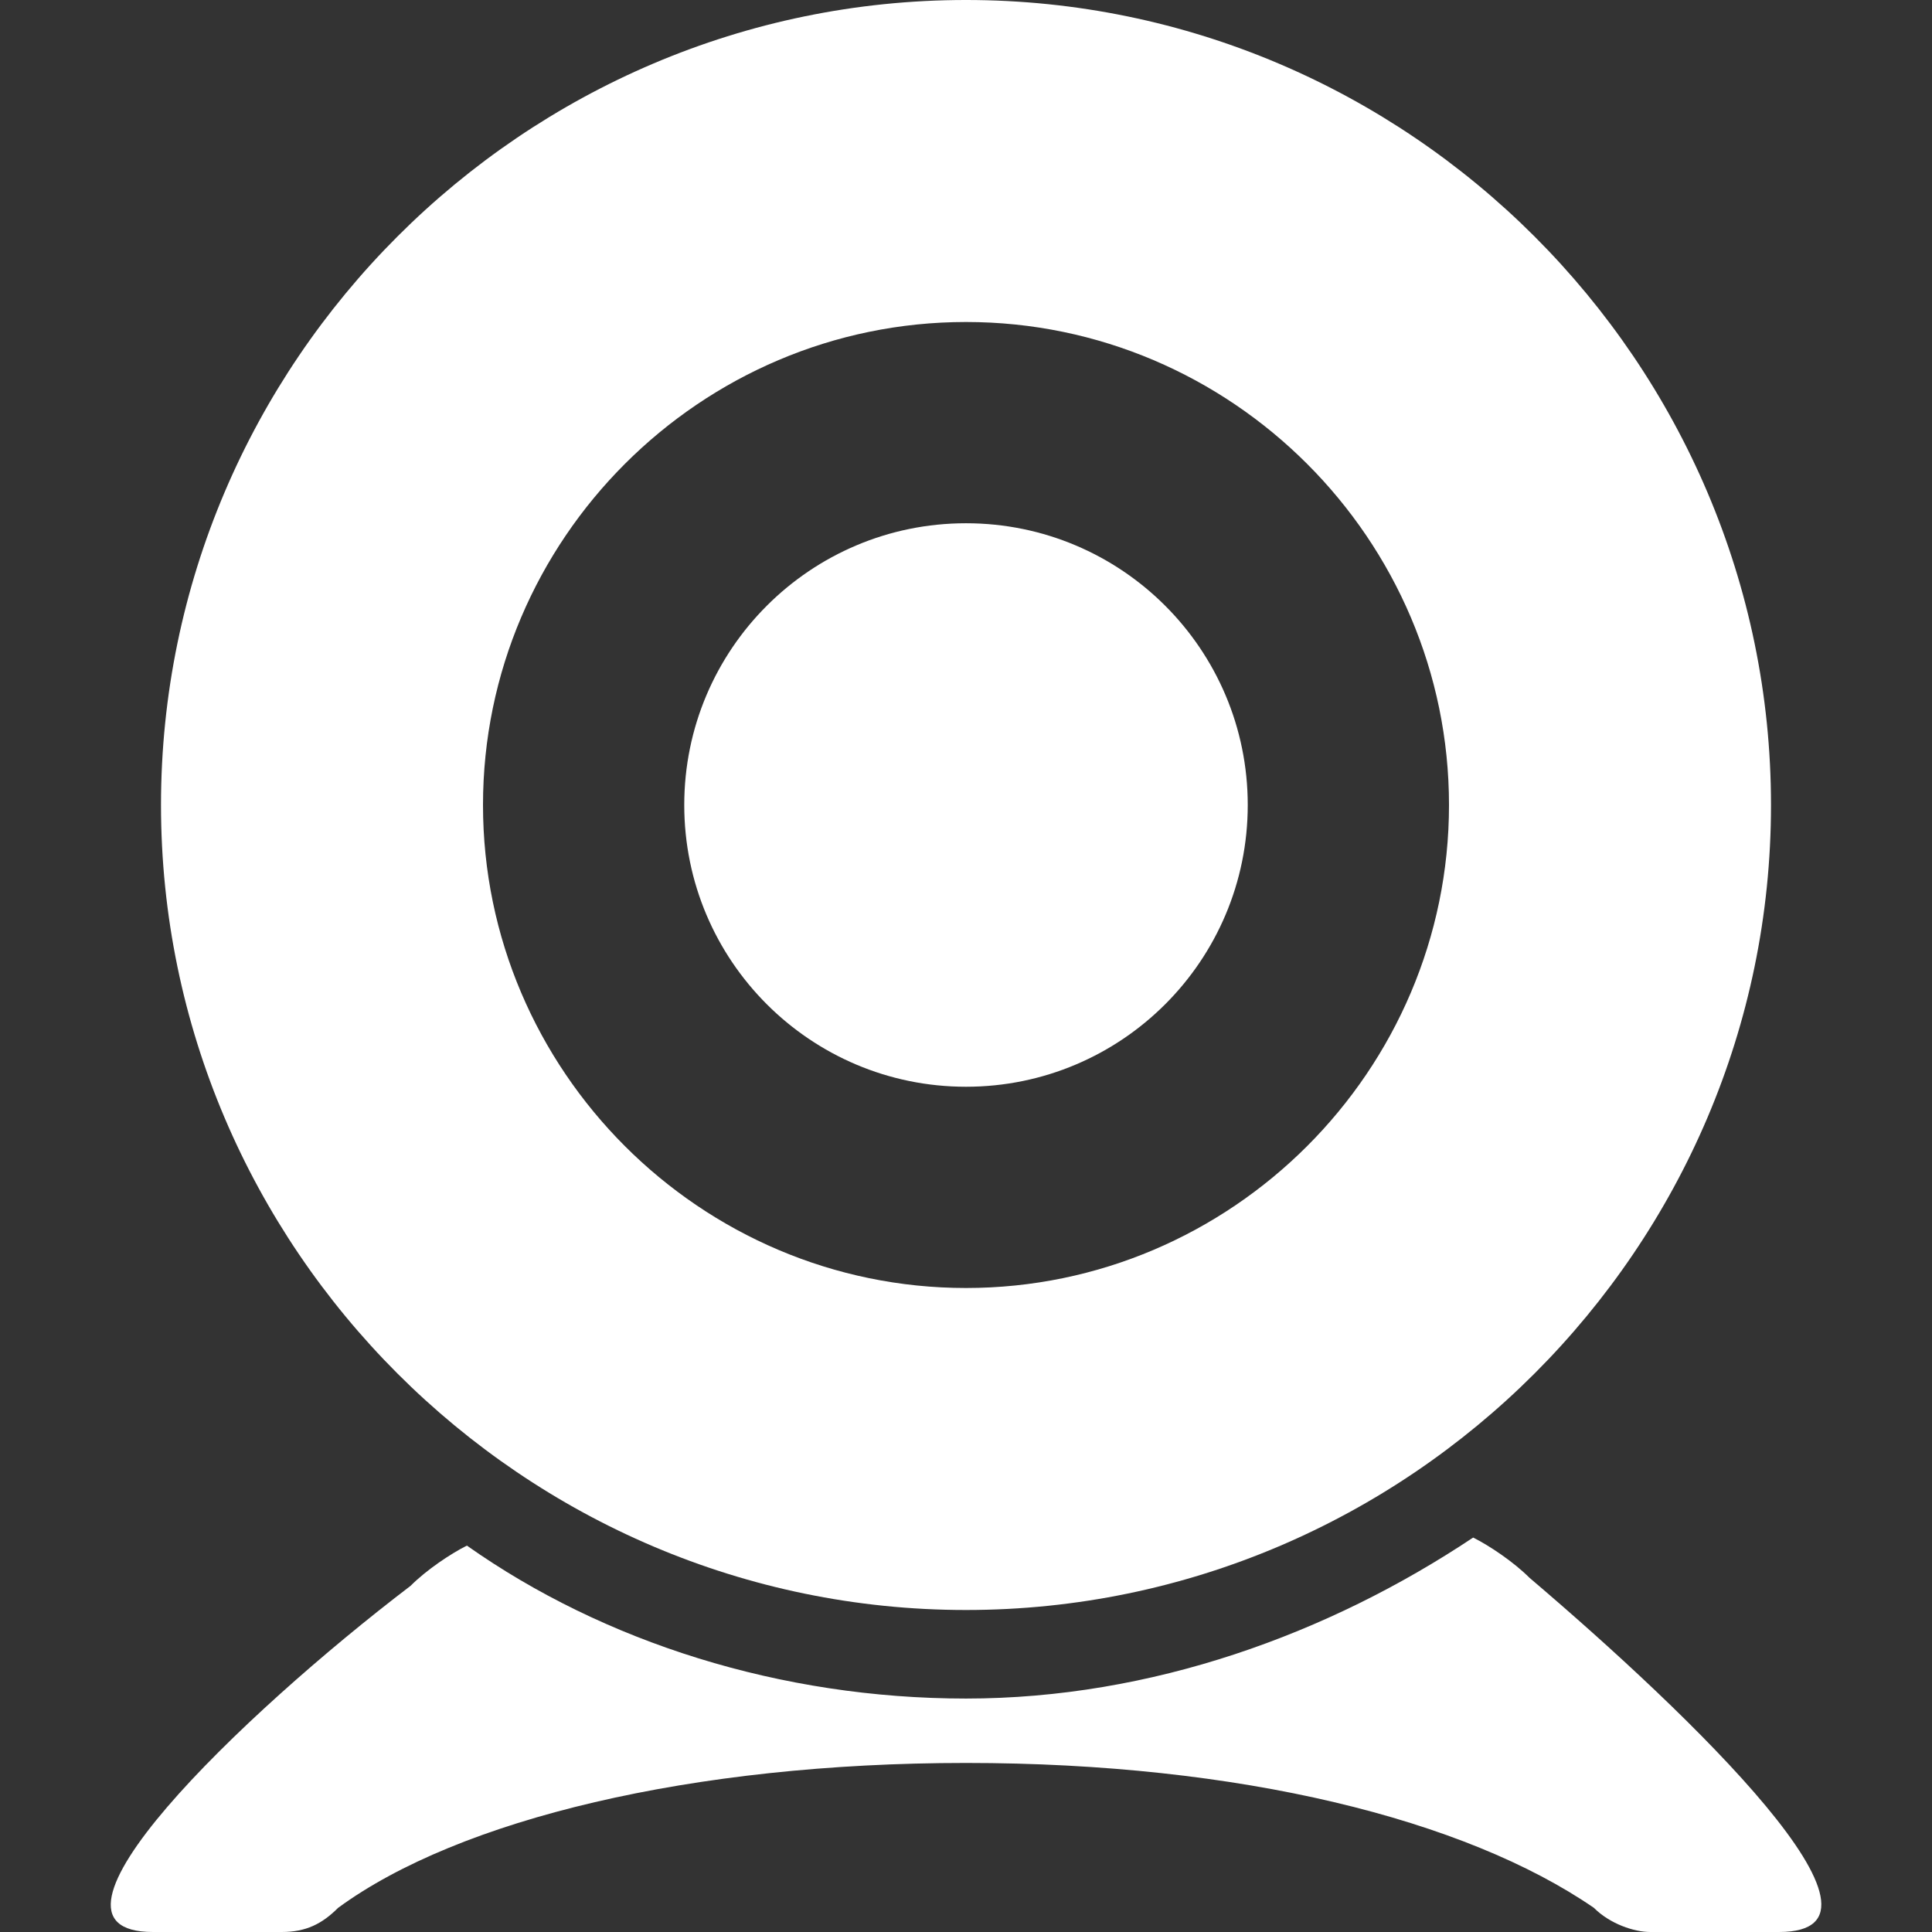
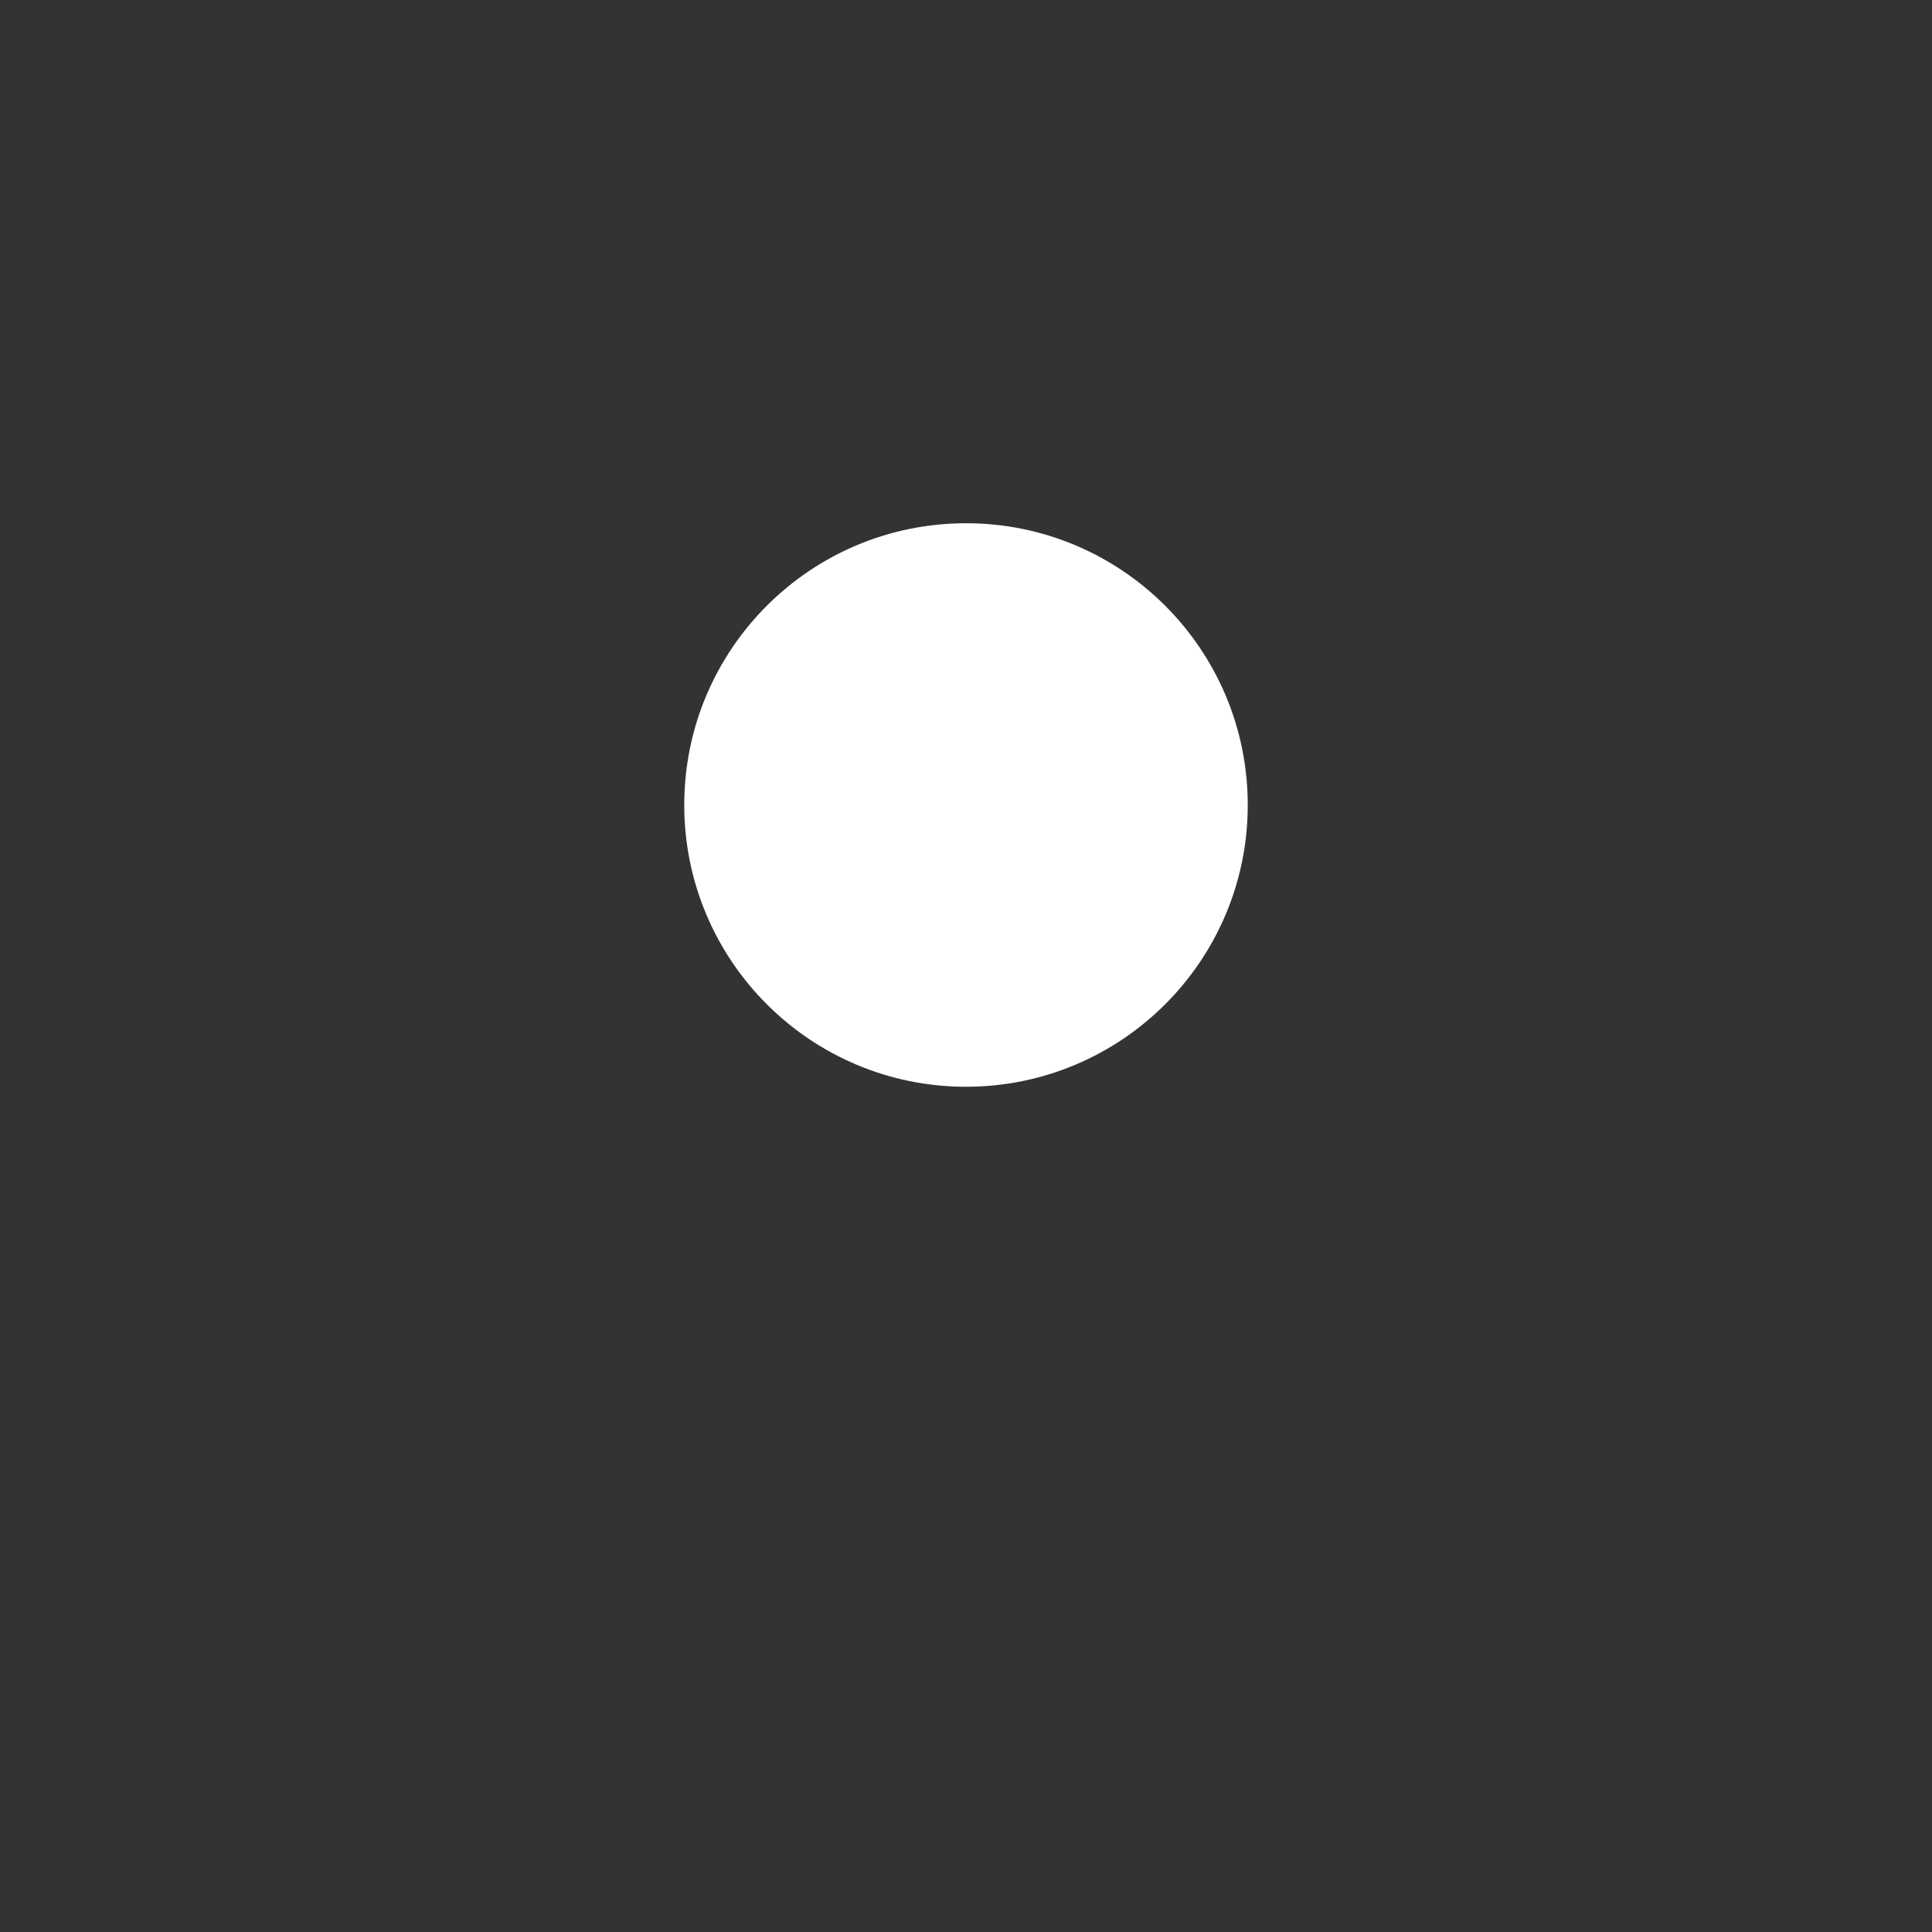
<svg xmlns="http://www.w3.org/2000/svg" version="1.1" x="0px" y="0px" viewBox="0 0 24 24" enable-background="new 0 0 24 24" xml:space="preserve">
  <rect x="0" y="0" width="24" height="24" fill="#333333" stroke="none" />
  <g id="storiesTEST" display="none">
    <path display="inline" fill="#ffffff" d="M20.8,0H3.2C1.5,0,0,1.5,0,3.2v8C0,12.9,1.5,14,3.2,14h3.2c-0.2,3-4.1,4.7-4.1,4.7   s6.3,1.3,8-4.7h10.5c1.7,0,3.2-1.1,3.2-2.8v-8C24,1.5,22.5,0,20.8,0z M16,10.5c0,0.3-0.2,0.5-0.5,0.5H4.5C4.2,11,4,10.8,4,10.5v-1   C4,9.2,4.2,9,4.5,9h10.9C15.8,9,16,9.2,16,9.5V10.5z M18,7.5C18,7.8,17.8,8,17.5,8H4.5C4.2,8,4,7.8,4,7.5v-1C4,6.2,4.2,6,4.5,6   h12.9C17.8,6,18,6.2,18,6.5V7.5z M20,4.5C20,4.8,19.8,5,19.5,5H4.5C4.2,5,4,4.8,4,4.5v-1C4,3.2,4.2,3,4.5,3h14.9   C19.8,3,20,3.2,20,3.5V4.5z" />
  </g>
  <g id="stories" display="none">
-     <path display="inline" fill="#ffffff" d="M20.8,0H3.2C1.5,0,0,1.5,0,3.2v8C0,12.9,1.5,14,3.2,14h3.2c-0.2,3-4.1,4.7-4.1,4.7   s6.3,1.3,8-4.7h10.5c1.7,0,3.2-1.1,3.2-2.8v-8C24,1.5,22.5,0,20.8,0z M12,12H4c-0.5,0-1-0.5-1-1s0.5-1,1-1h8c0.5,0,1,0.5,1,1   S12.5,12,12,12z M16,8H4C3.5,8,3,7.5,3,7s0.5-1,1-1h12c0.5,0,1,0.5,1,1S16.5,8,16,8z M20,4H4C3.5,4,3,3.5,3,3s0.5-1,1-1h16   c0.5,0,1,0.5,1,1S20.5,4,20,4z" />
+     <path display="inline" fill="#ffffff" d="M20.8,0H3.2C1.5,0,0,1.5,0,3.2v8C0,12.9,1.5,14,3.2,14h3.2c-0.2,3-4.1,4.7-4.1,4.7   s6.3,1.3,8-4.7h10.5c1.7,0,3.2-1.1,3.2-2.8v-8C24,1.5,22.5,0,20.8,0z M12,12H4c-0.5,0-1-0.5-1-1s0.5-1,1-1h8c0.5,0,1,0.5,1,1   S12.5,12,12,12z M16,8H4C3.5,8,3,7.5,3,7s0.5-1,1-1h12c0.5,0,1,0.5,1,1S16.5,8,16,8z M20,4C3.5,4,3,3.5,3,3s0.5-1,1-1h16   c0.5,0,1,0.5,1,1S20.5,4,20,4z" />
  </g>
  <g id="photos" display="none">
    <path display="inline" fill="#ffffff" d="M21,2h-5c0-1.1-0.9-2-2-2h-4C8.9,0,8,0.9,8,2H3C1.3,2,0,3.3,0,5v9c0,1.7,1.3,3,3,3h18   c1.7,0,3-1.4,3-3V5C24,3.3,22.7,2,21,2z M12,14c-2.8,0-5-2.2-5-5s2.2-5,5-5s5,2.2,5,5S14.8,14,12,14z" />
  </g>
  <g id="videos" display="none">
    <path display="inline" fill="#ffffff" d="M24,3c0-1.7-1.3-3-3-3H3C1.3,0,0,1.3,0,3v11c0,1.7,1.3,3,3,3h18c1.7,0,3-1.3,3-3V3z    M11,2.5C11,2.8,10.8,3,10.5,3h-2C8.2,3,8,2.8,8,2.5v-1C8,1.2,8.2,1,8.5,1h2C10.8,1,11,1.2,11,1.5V2.5z M15.5,8.5l-5.5,4v-8   L15.5,8.5z M6,15.5C6,15.8,5.8,16,5.5,16h-2C3.2,16,3,15.8,3,15.5v-1C3,14.2,3.2,14,3.5,14h2C5.8,14,6,14.2,6,14.5V15.5z M6,2.5   C6,2.8,5.8,3,5.5,3h-2C3.2,3,3,2.8,3,2.5v-1C3,1.2,3.2,1,3.5,1h2C5.8,1,6,1.2,6,1.5V2.5z M11,15.5c0,0.3-0.2,0.5-0.5,0.5h-2   C8.2,16,8,15.8,8,15.5v-1C8,14.2,8.2,14,8.5,14h2c0.3,0,0.5,0.2,0.5,0.5V15.5z M16,15.5c0,0.3-0.2,0.5-0.5,0.5h-2   c-0.3,0-0.5-0.2-0.5-0.5v-1c0-0.3,0.2-0.5,0.5-0.5h2c0.3,0,0.5,0.2,0.5,0.5V15.5z M16,2.5C16,2.8,15.8,3,15.5,3h-2   C13.2,3,13,2.8,13,2.5v-1C13,1.2,13.2,1,13.5,1h2C15.8,1,16,1.2,16,1.5V2.5z M21,15.5c0,0.3-0.2,0.5-0.5,0.5h-2   c-0.3,0-0.5-0.2-0.5-0.5v-1c0-0.3,0.2-0.5,0.5-0.5h2c0.3,0,0.5,0.2,0.5,0.5V15.5z M21,2.5C21,2.8,20.8,3,20.5,3h-2   C18.2,3,18,2.8,18,2.5v-1C18,1.2,18.2,1,18.5,1h2C20.8,1,21,1.2,21,1.5V2.5z" />
  </g>
  <g id="UPOLOAD_VIDEO" display="none">
    <path display="inline" fill="#ffffff" d="M21,0H3C1.3,0,0,1.3,0,3v11c0,1.7,1.3,3,3,3h18c1.7,0,3-1.3,3-3V3C24,1.3,22.7,0,21,0z    M13,1.5C13,1.2,13.2,1,13.5,1h2C15.8,1,16,1.2,16,1.5v1C16,2.8,15.8,3,15.5,3h-2C13.2,3,13,2.8,13,2.5V1.5z M20.5,8.5l-5.5,4v-8   L20.5,8.5z M8,1.5C8,1.2,8.2,1,8.5,1h2C10.8,1,11,1.2,11,1.5v1C11,2.8,10.8,3,10.5,3h-2C8.2,3,8,2.8,8,2.5V1.5z M3,1.5   C3,1.2,3.2,1,3.5,1h2C5.8,1,6,1.2,6,1.5v1C6,2.8,5.8,3,5.5,3h-2C3.2,3,3,2.8,3,2.5V1.5z M10,14h0.5c0.3,0,0.5,0.2,0.5,0.5v1   c0,0.3-0.2,0.5-0.5,0.5h-2C8.2,16,8,15.8,8,15.5V15H6v0.5C6,15.8,5.8,16,5.5,16h-2C3.2,16,3,15.8,3,15.5v-1C3,14.2,3.2,14,3.5,14H4    M6,15v-0.5C6,14.2,5.8,14,5.5,14h3C8.2,14,8,14.2,8,14.5V15 M4,13v-2h6v2H4z M10,8v2H4V8H1.5L7,2.5L12.5,8H10z M16,15.5   c0,0.3-0.2,0.5-0.5,0.5h-2c-0.3,0-0.5-0.2-0.5-0.5v-1c0-0.3,0.2-0.5,0.5-0.5h2c0.3,0,0.5,0.2,0.5,0.5V15.5z M21,15.5   c0,0.3-0.2,0.5-0.5,0.5h-2c-0.3,0-0.5-0.2-0.5-0.5v-1c0-0.3,0.2-0.5,0.5-0.5h2c0.3,0,0.5,0.2,0.5,0.5V15.5z M21,2.5   C21,2.8,20.8,3,20.5,3h-2C18.2,3,18,2.8,18,2.5v-1C18,1.2,18.2,1,18.5,1h2C20.8,1,21,1.2,21,1.5V2.5z" />
  </g>
  <g id="premiumVideos" display="none">
    <path display="inline" fill="#ffffff" d="M21,0H3C1.3,0,0,1.3,0,3v11c0,1.7,1.3,3,3,3h18c1.7,0,3-1.3,3-3V3C24,1.3,22.7,0,21,0z    M13,1.5C13,1.2,13.2,1,13.5,1h2C15.8,1,16,1.2,16,1.5v1C16,2.8,15.8,3,15.5,3h-2C13.2,3,13,2.8,13,2.5V1.5z M20.5,8.5l-5.5,4v-8   L20.5,8.5z M8,1.5C8,1.2,8.2,1,8.5,1h2C10.8,1,11,1.2,11,1.5v1C11,2.8,10.8,3,10.5,3h-2C8.2,3,8,2.8,8,2.5V1.5z M3,1.5   C3,1.2,3.2,1,3.5,1h2C5.8,1,6,1.2,6,1.5v1C6,2.8,5.8,3,5.5,3h-2C3.2,3,3,2.8,3,2.5V1.5z M6,15.5C6,15.8,5.8,16,5.5,16h-2   C3.2,16,3,15.8,3,15.5v-1C3,14.2,3.2,14,3.5,14h2C5.8,14,6,14.2,6,14.5V15.5z M11,15.5c0,0.3-0.2,0.5-0.5,0.5h-2   C8.2,16,8,15.8,8,15.5v-1C8,14.2,8.2,14,8.5,14h2c0.3,0,0.5,0.2,0.5,0.5V15.5z M10.4,9.6l0.5,3.2l-2.8-1.5l-2.8,1.5l0.5-3.2   L3.5,7.3l3.2-0.5L8.1,4l1.4,2.9l3.2,0.5L10.4,9.6z M16,15.5c0,0.3-0.2,0.5-0.5,0.5h-2c-0.3,0-0.5-0.2-0.5-0.5v-1   c0-0.3,0.2-0.5,0.5-0.5h2c0.3,0,0.5,0.2,0.5,0.5V15.5z M21,15.5c0,0.3-0.2,0.5-0.5,0.5h-2c-0.3,0-0.5-0.2-0.5-0.5v-1   c0-0.3,0.2-0.5,0.5-0.5h2c0.3,0,0.5,0.2,0.5,0.5V15.5z M21,2.5C21,2.8,20.8,3,20.5,3h-2C18.2,3,18,2.8,18,2.5v-1   C18,1.2,18.2,1,18.5,1h2C20.8,1,21,1.2,21,1.5V2.5z" />
  </g>
  <g id="categories" display="none">
    <g display="inline">
-       <path fill="#278AFF" d="M3,0H1C0.5,0,0,0.5,0,1v2c0,0.5,0.5,1,1,1h2c0.5,0,1-0.5,1-1V1C4,0.5,3.5,0,3,0z" />
      <path fill="#278AFF" d="M23,0H7C6.5,0,6,0.5,6,1v2c0,0.5,0.5,1,1,1h16c0.5,0,1-0.5,1-1V1C24,0.5,23.5,0,23,0z" />
      <path fill="#278AFF" d="M3,7H1C0.5,7,0,7.5,0,8v2c0,0.5,0.5,1,1,1h2c0.5,0,1-0.5,1-1V8C4,7.5,3.5,7,3,7z" />
      <path fill="#278AFF" d="M23,7H7C6.5,7,6,7.5,6,8v2c0,0.5,0.5,1,1,1h16c0.5,0,1-0.5,1-1V8C24,7.5,23.5,7,23,7z" />
      <path fill="#278AFF" d="M3,14H1c-0.5,0-1,0.5-1,1v2c0,0.5,0.5,1,1,1h2c0.5,0,1-0.5,1-1v-2C4,14.5,3.5,14,3,14z" />
      <path fill="#278AFF" d="M23,14H7c-0.5,0-1,0.5-1,1v2c0,0.5,0.5,1,1,1h16c0.5,0,1-0.5,1-1v-2C24,14.5,23.5,14,23,14z" />
    </g>
  </g>
  <g id="cam">
-     <rect x="24" y="21.2" fill="#ffffff" width="0" height="0" />
    <g>
-       <path fill="#ffffff" d="M12,20c5.5,0,10-4.5,10-10c0-5.5-4.5-10-10-10S2,4.5,2,10C2,15.5,6.5,20,12,20z M12,4c3.3,0,6,2.7,6,6    s-2.7,6-6,6s-6-2.7-6-6S8.7,4,12,4z" />
      <circle fill="#ffffff" cx="12" cy="10" r="3.5" />
-       <path fill="#ffffff" d="M19,19.6c-0.2-0.2-0.5-0.4-0.7-0.5c-1.8,1.2-4,2-6.3,2c-2.3,0-4.5-0.7-6.2-1.9c-0.2,0.1-0.5,0.3-0.7,0.5    C3,21.3,0.2,24,1.9,24h1.6c0.3,0,0.5-0.1,0.7-0.3c1.5-1.1,4.4-1.8,7.8-1.8s6.2,0.7,7.8,1.8c0.2,0.2,0.5,0.3,0.7,0.3h1.6    C23.8,24,21,21.3,19,19.6z" />
    </g>
  </g>
</svg>